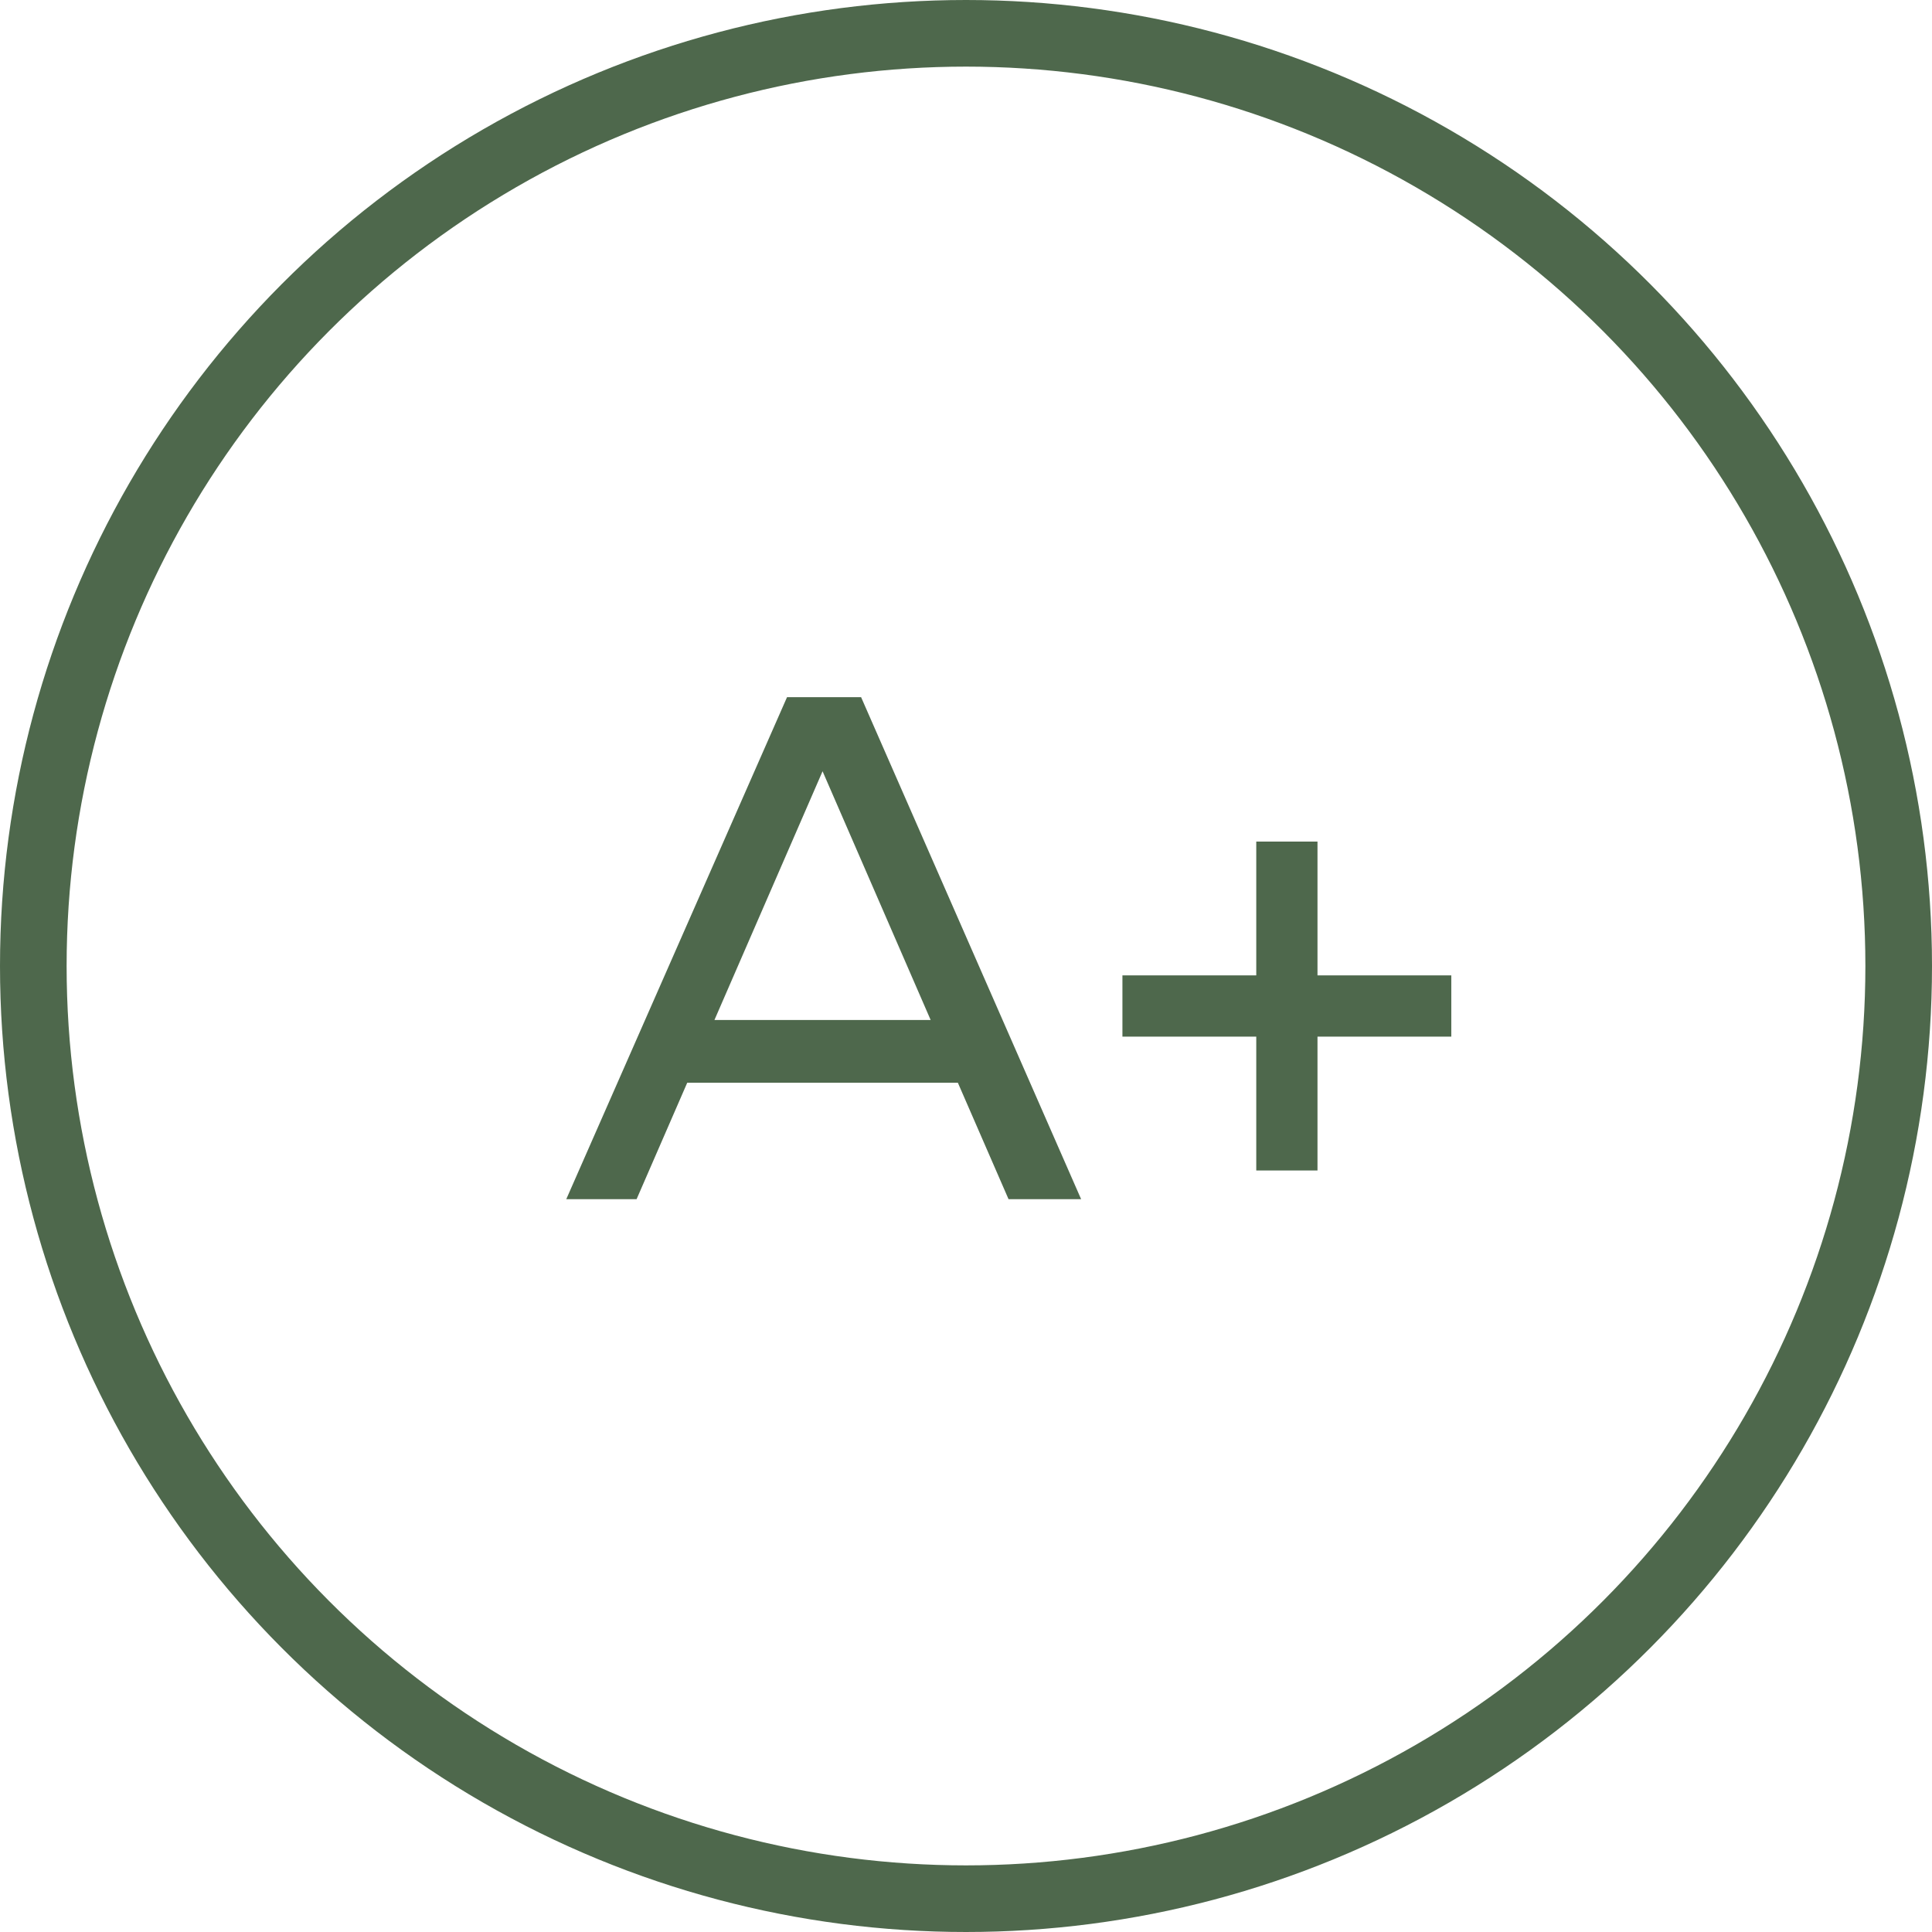
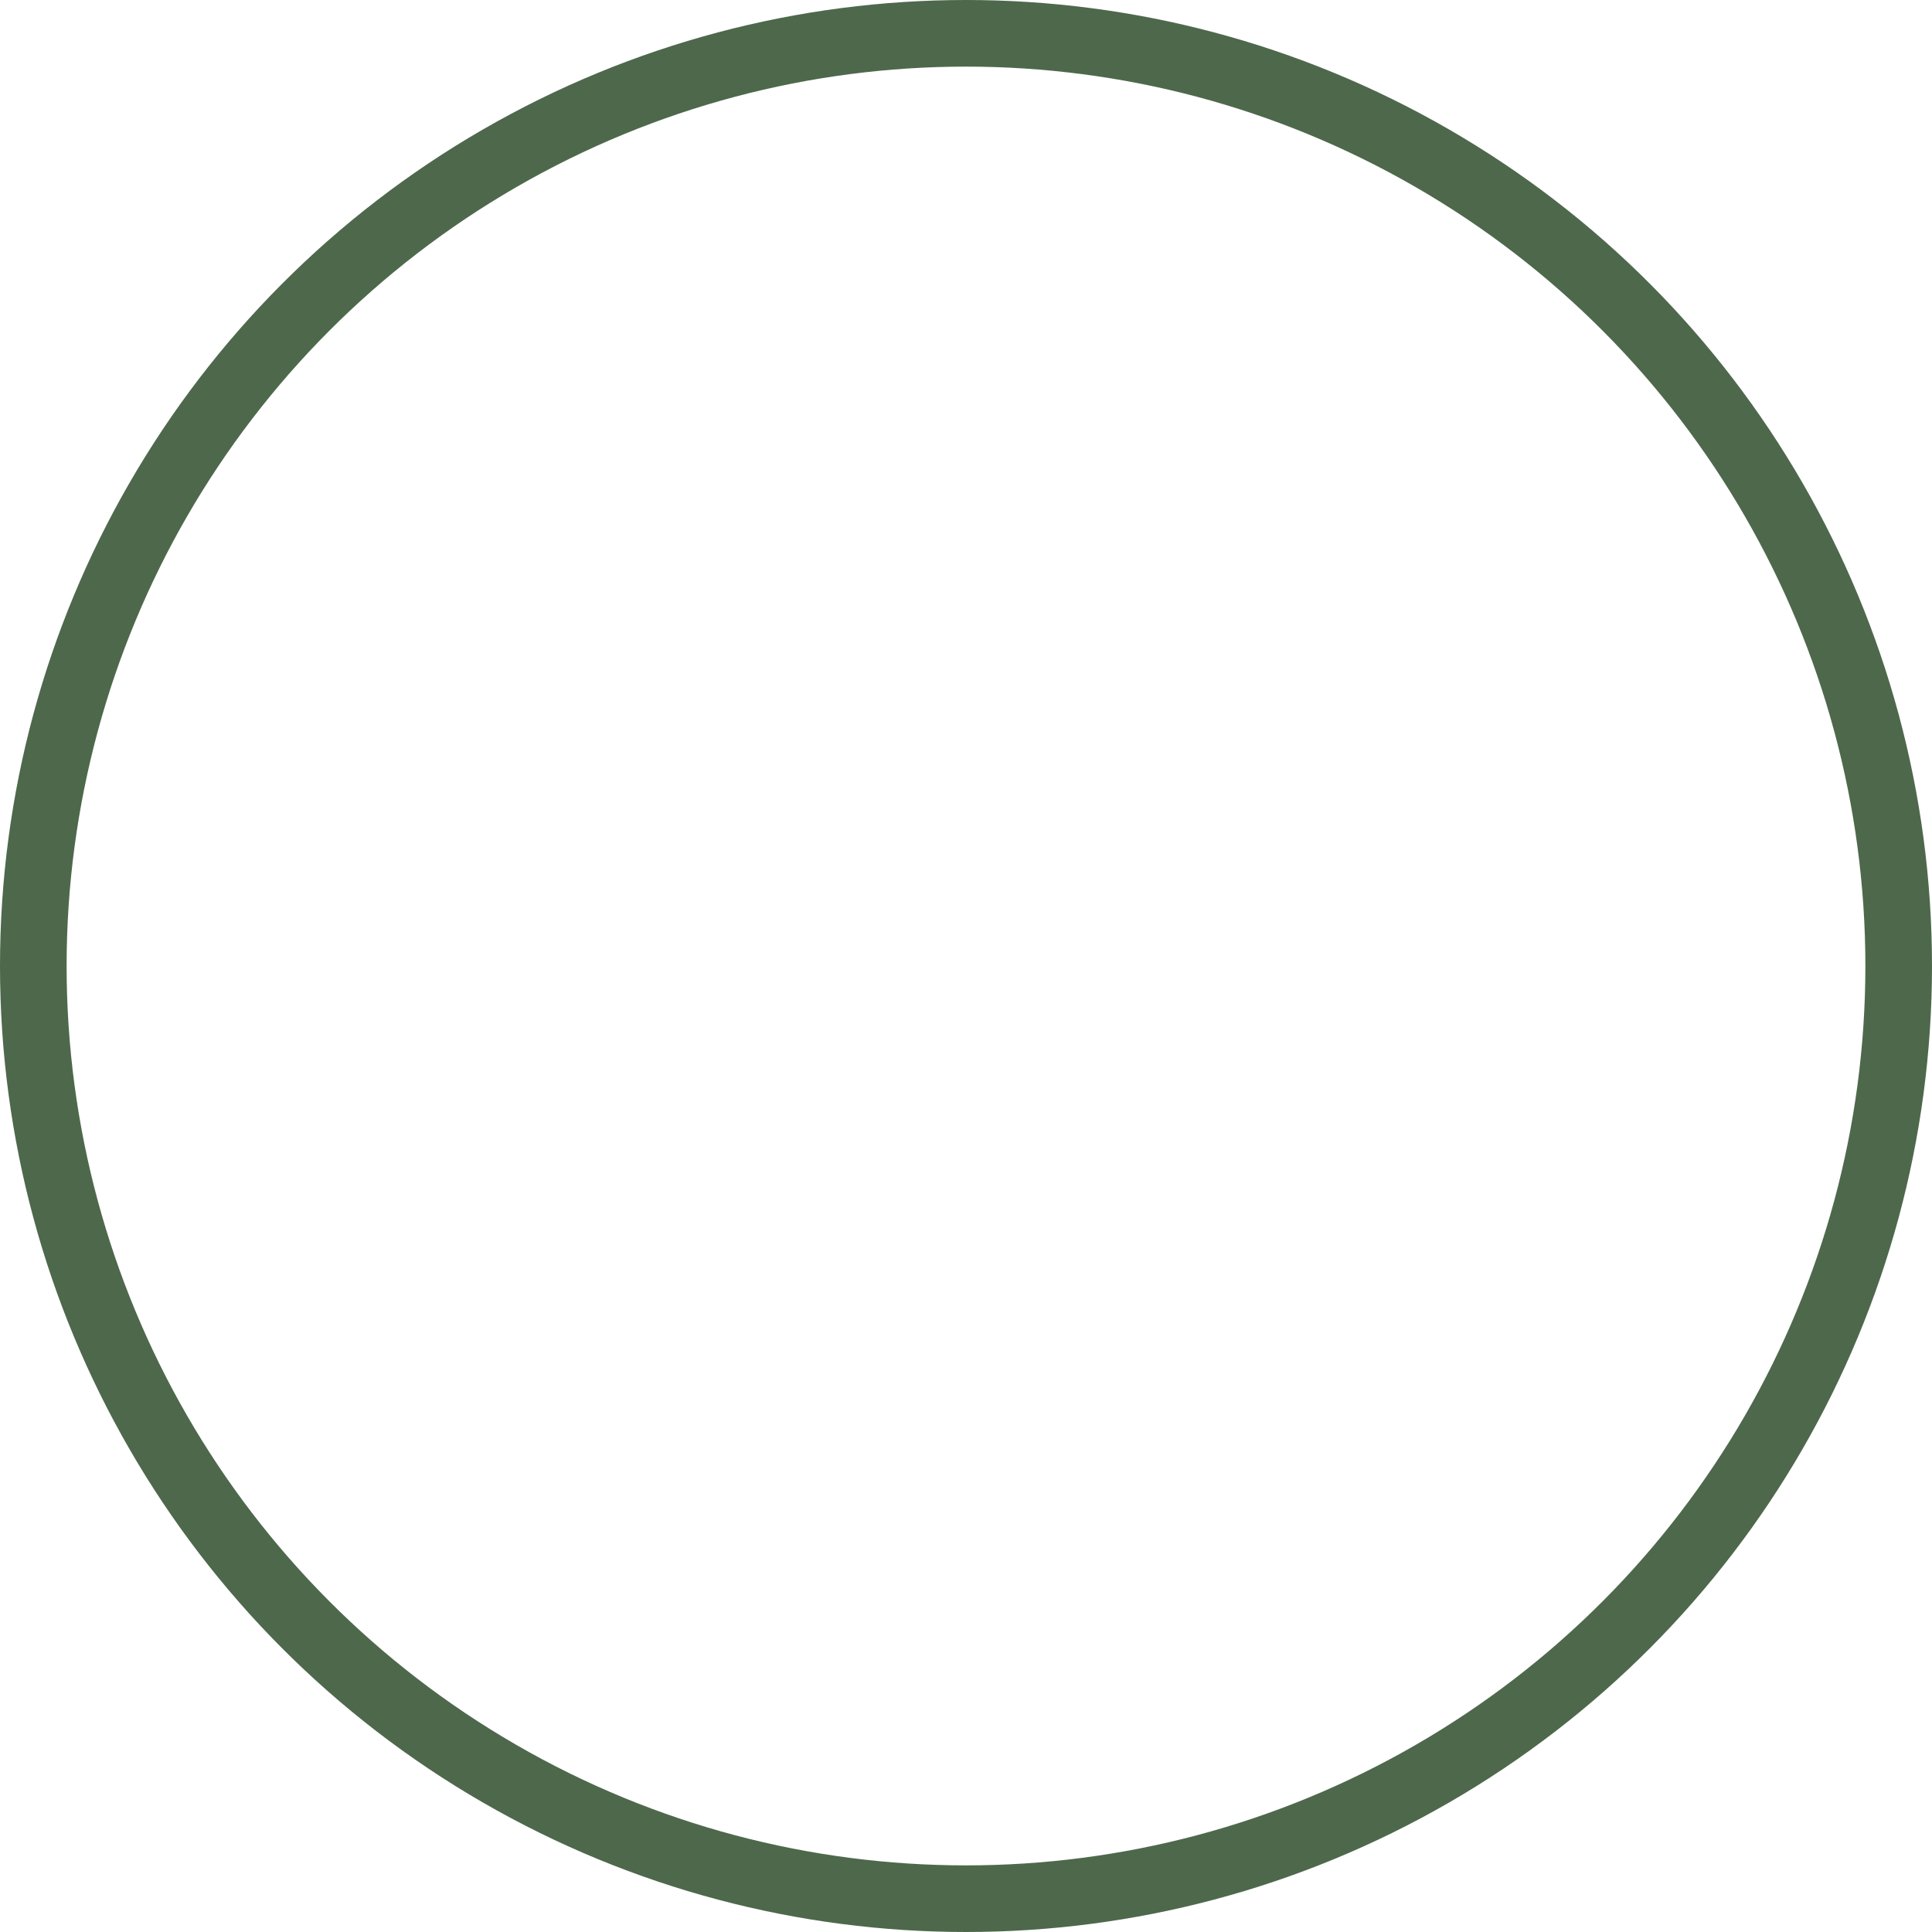
<svg xmlns="http://www.w3.org/2000/svg" width="58" height="58" viewBox="0 0 58 58" fill="none">
  <circle cx="29" cy="29" r="28" stroke="#4E684C" stroke-width="2" />
-   <path d="M20.631 32.505L19.111 36H17L23.627 20.93H25.851L32.456 36H30.277L28.756 32.505H20.631ZM27.939 30.621L24.694 23.154L21.448 30.621H27.939ZM33.696 29.282H37.714V25.265H39.552V29.282H43.569V31.12H39.552V35.138H37.714V31.12H33.696V29.282Z" fill="#4E684C" />
</svg>